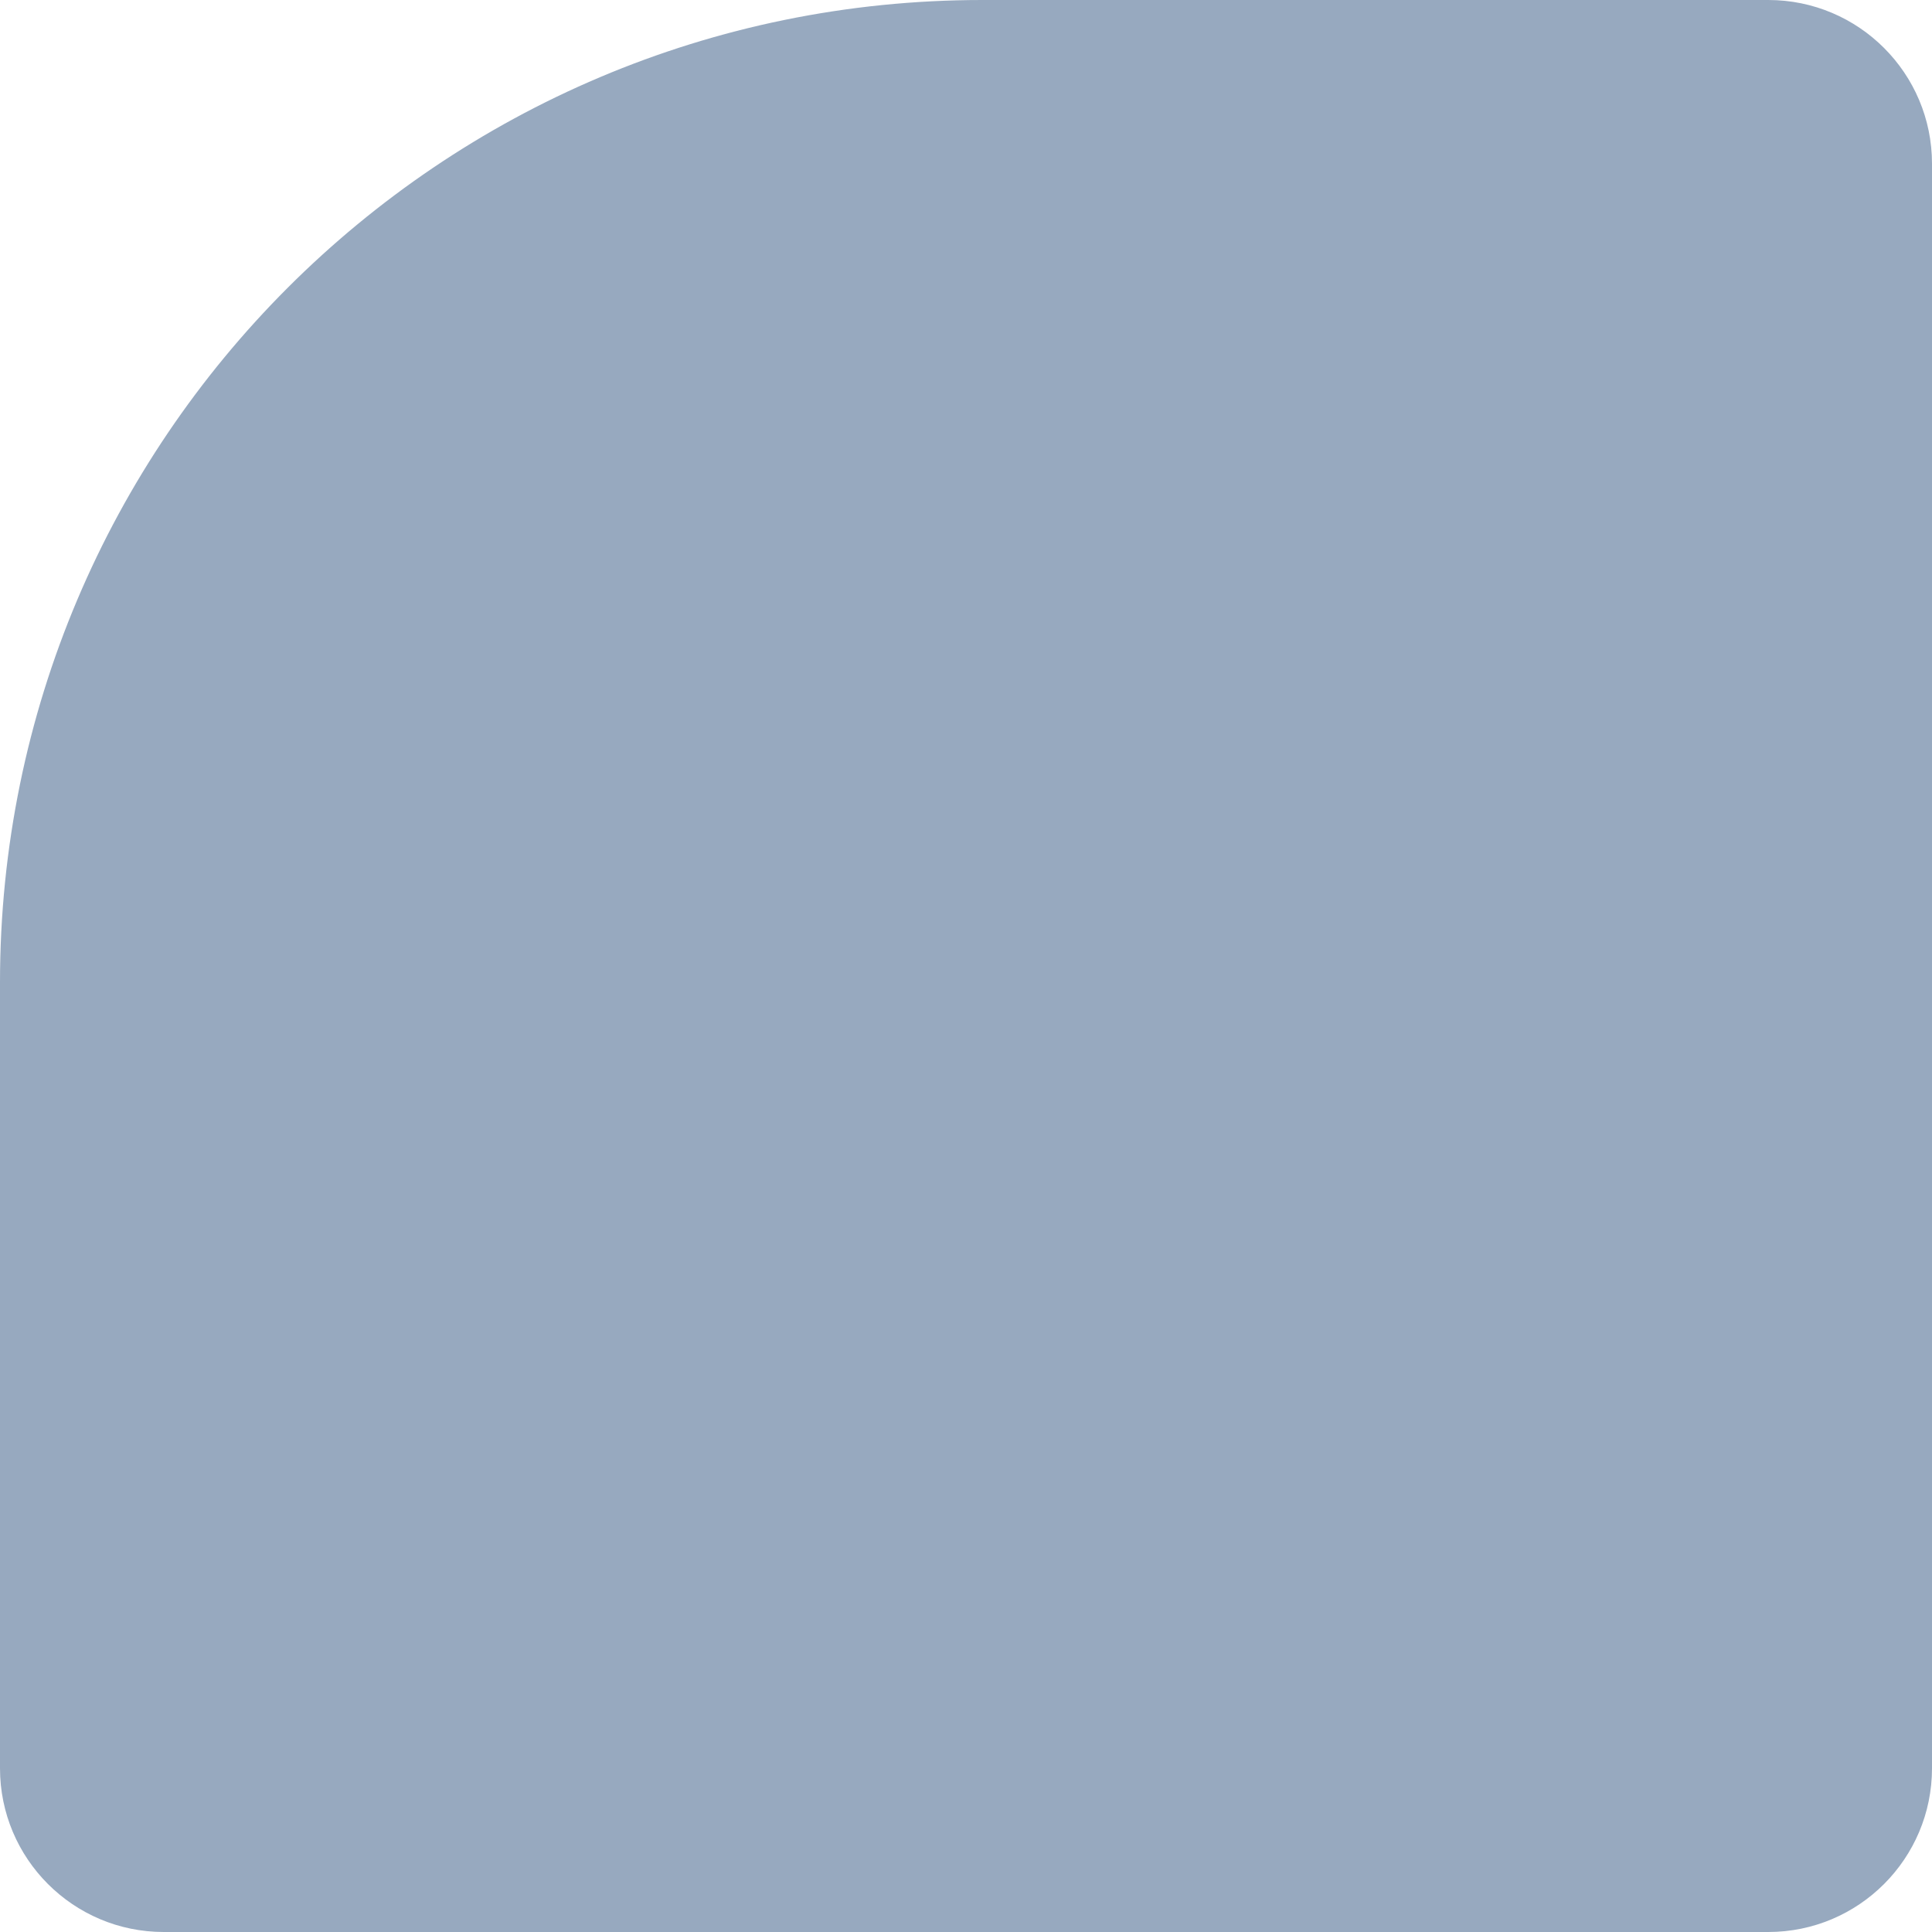
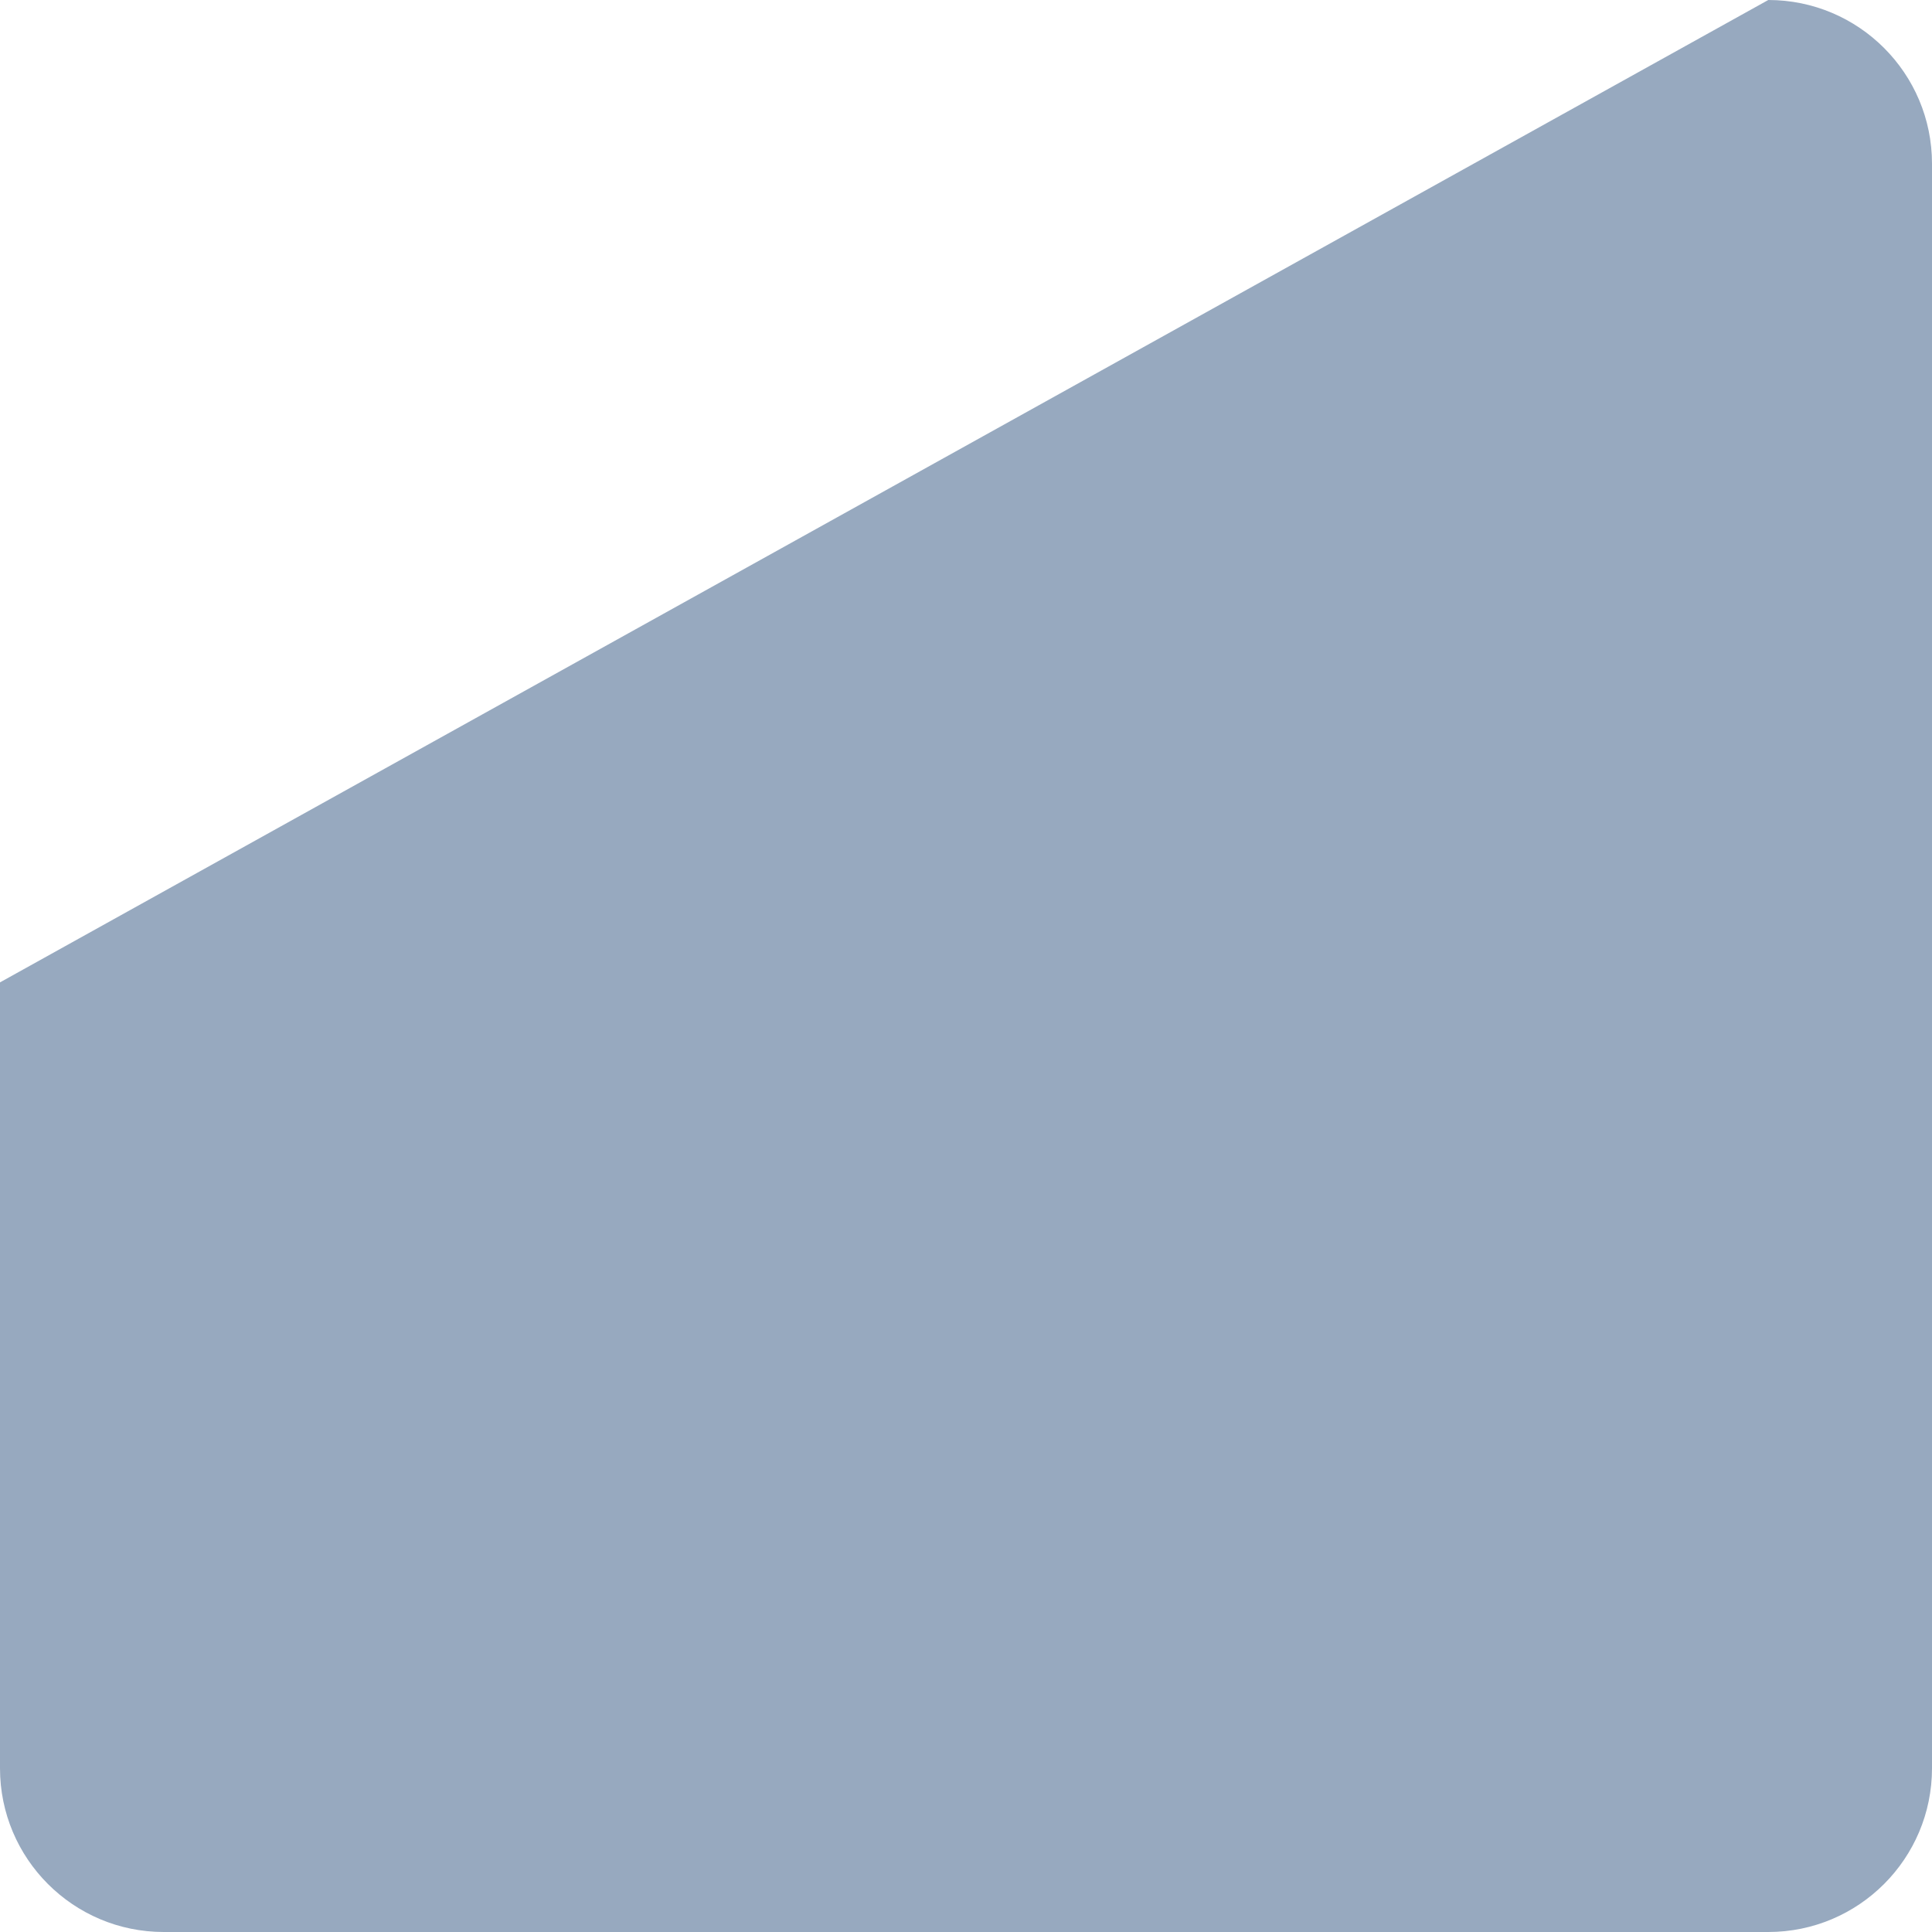
<svg xmlns="http://www.w3.org/2000/svg" xmlns:ns1="http://sodipodi.sourceforge.net/DTD/sodipodi-0.dtd" xmlns:ns2="http://www.inkscape.org/namespaces/inkscape" width="59" height="59" viewBox="0 0 59 59" fill="none" version="1.1" id="svg838" ns1:docname="square.svg" ns2:version="1.1.1 (3bf5ae0d25, 2021-09-20)">
  <defs id="defs842" />
  <ns1:namedview id="namedview840" pagecolor="#ffffff" bordercolor="#666666" borderopacity="1.0" ns2:pageshadow="2" ns2:pageopacity="0.0" ns2:pagecheckerboard="0" showgrid="false" ns2:zoom="22.067797" ns2:cx="29.5" ns2:cy="29.5" ns2:current-layer="svg838" />
-   <path d="M5 59C2.239 59 2.66948e-08 56.761 5.96244e-08 54L3.45822e-07 30C5.43399e-07 13.431 13.431 1.60169e-07 30 3.57746e-07L54 6.43944e-07C56.761 6.76873e-07 59 2.239 59 5L59 54C59 56.761 56.761 59 54 59L5 59Z" fill="#97A9BF" id="path836" />
+   <path d="M5 59C2.239 59 2.66948e-08 56.761 5.96244e-08 54L3.45822e-07 30L54 6.43944e-07C56.761 6.76873e-07 59 2.239 59 5L59 54C59 56.761 56.761 59 54 59L5 59Z" fill="#97A9BF" id="path836" />
</svg>